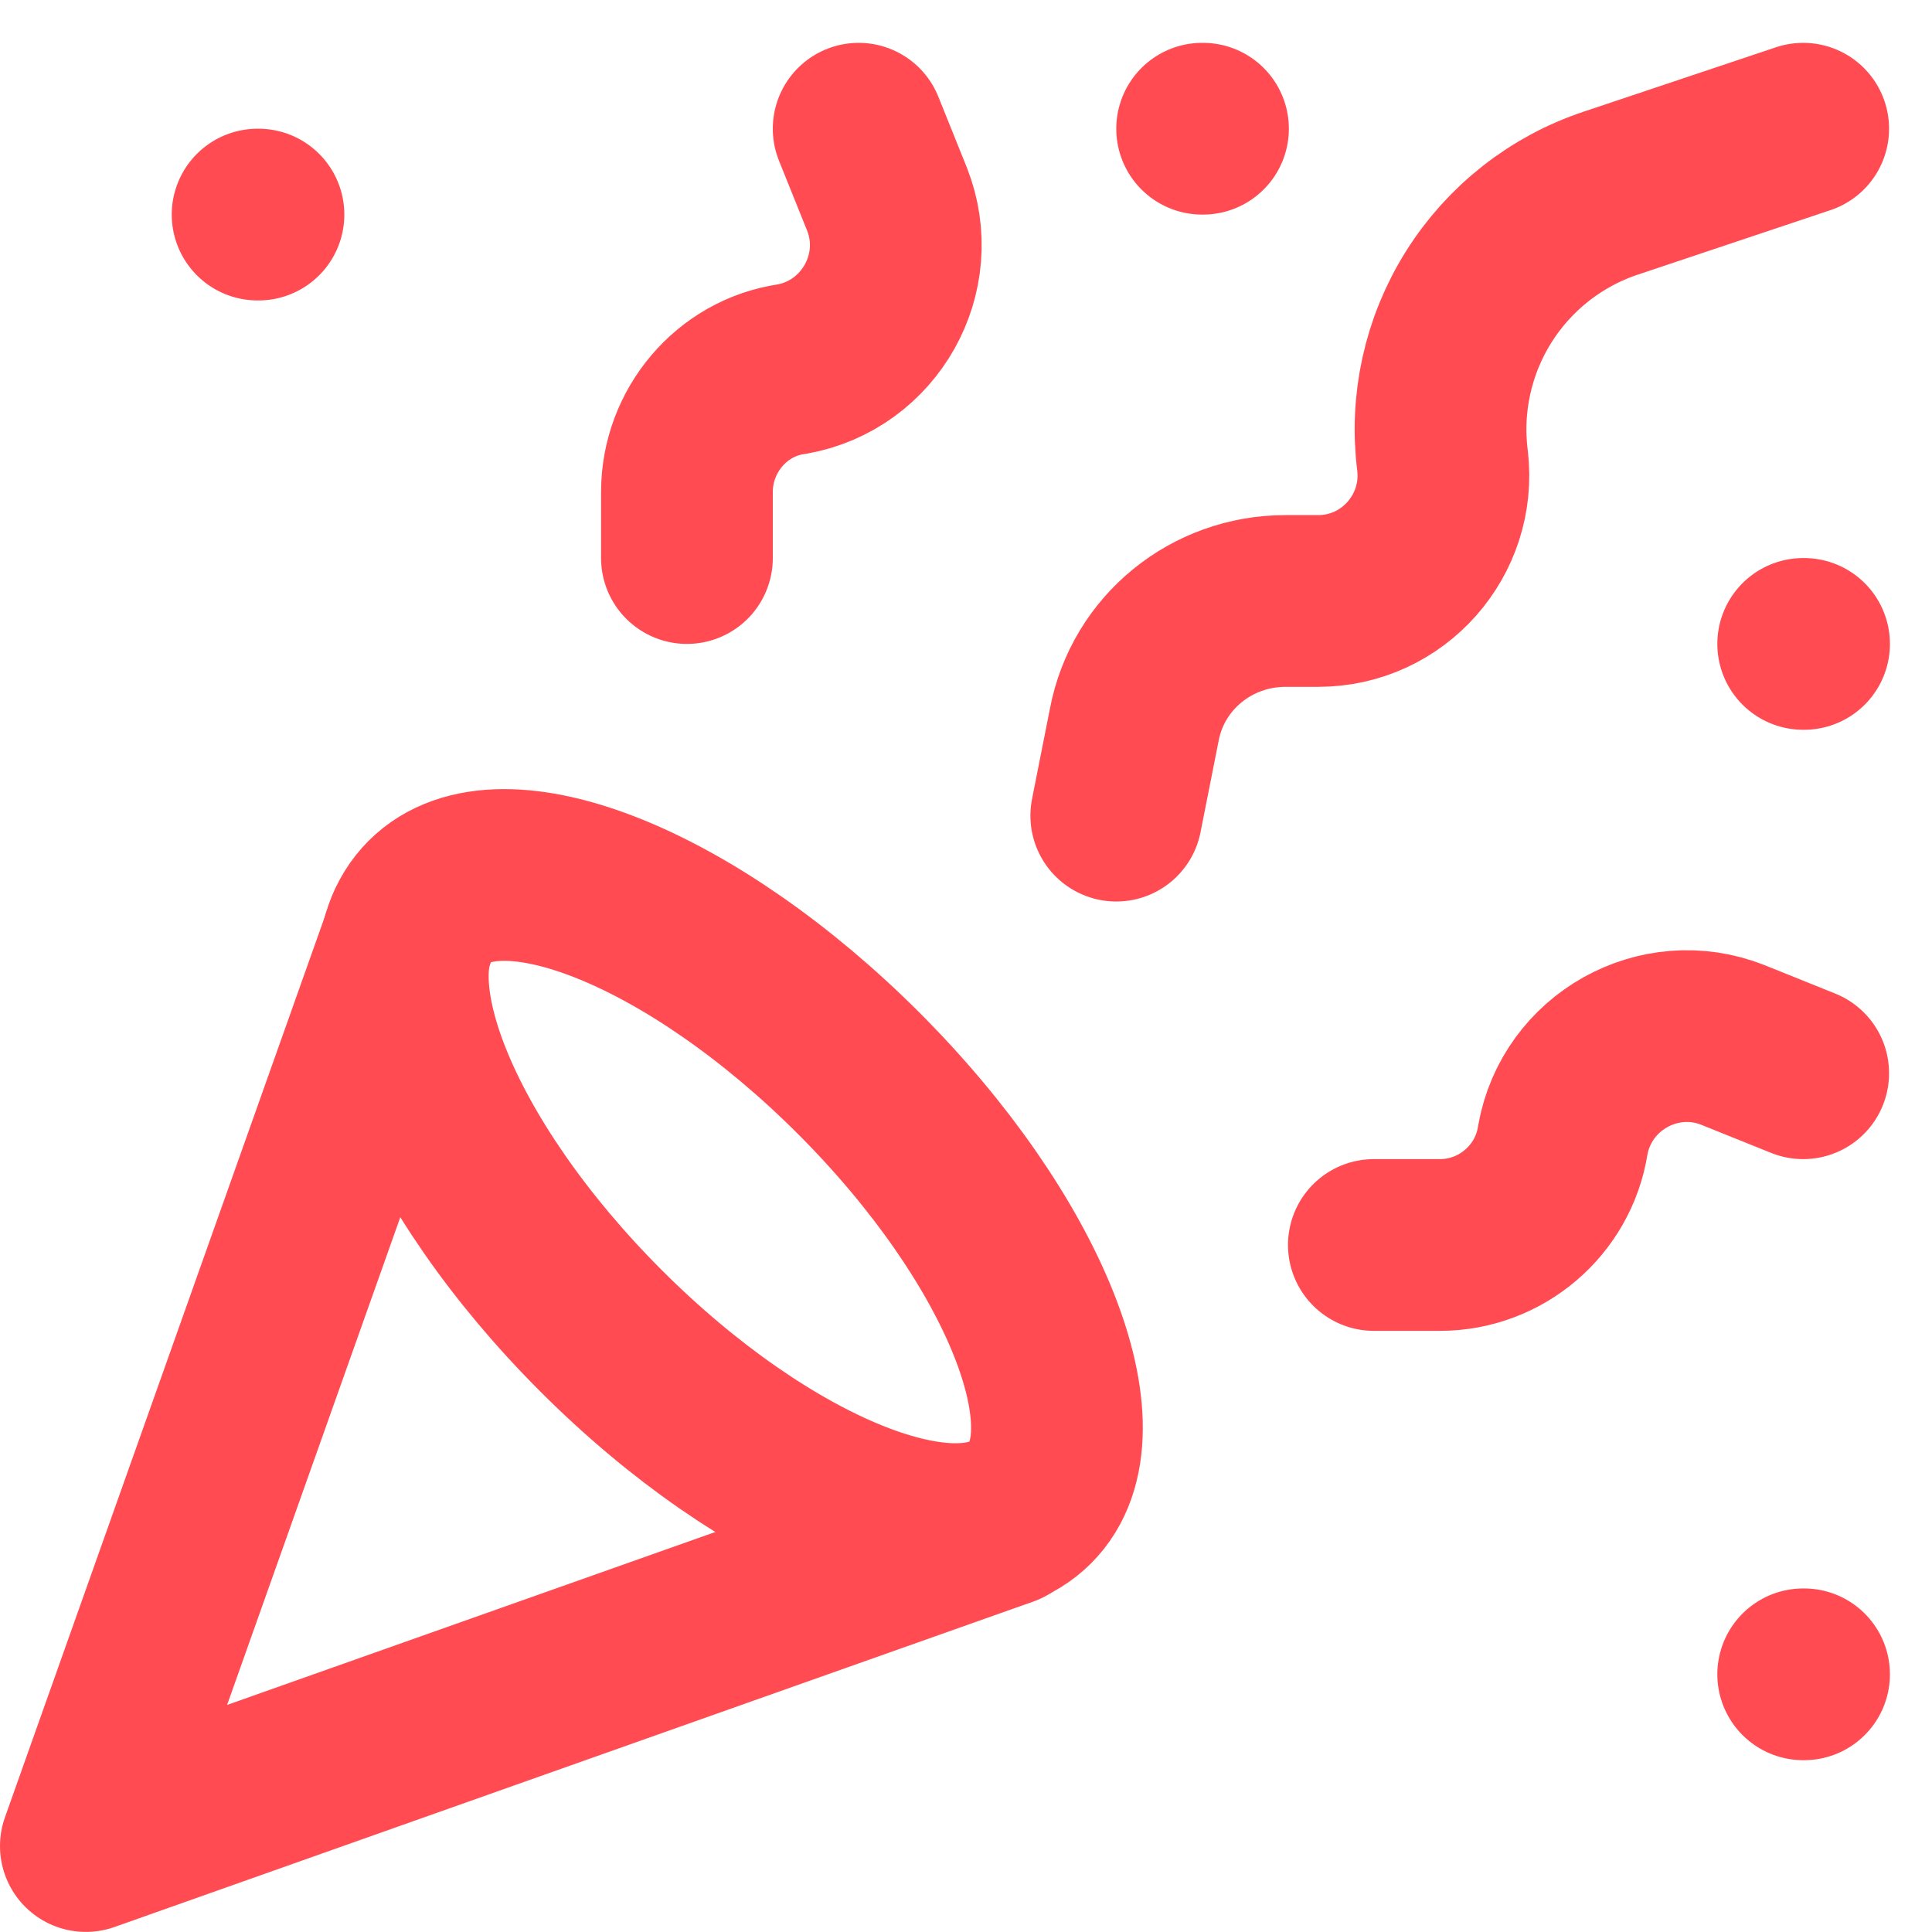
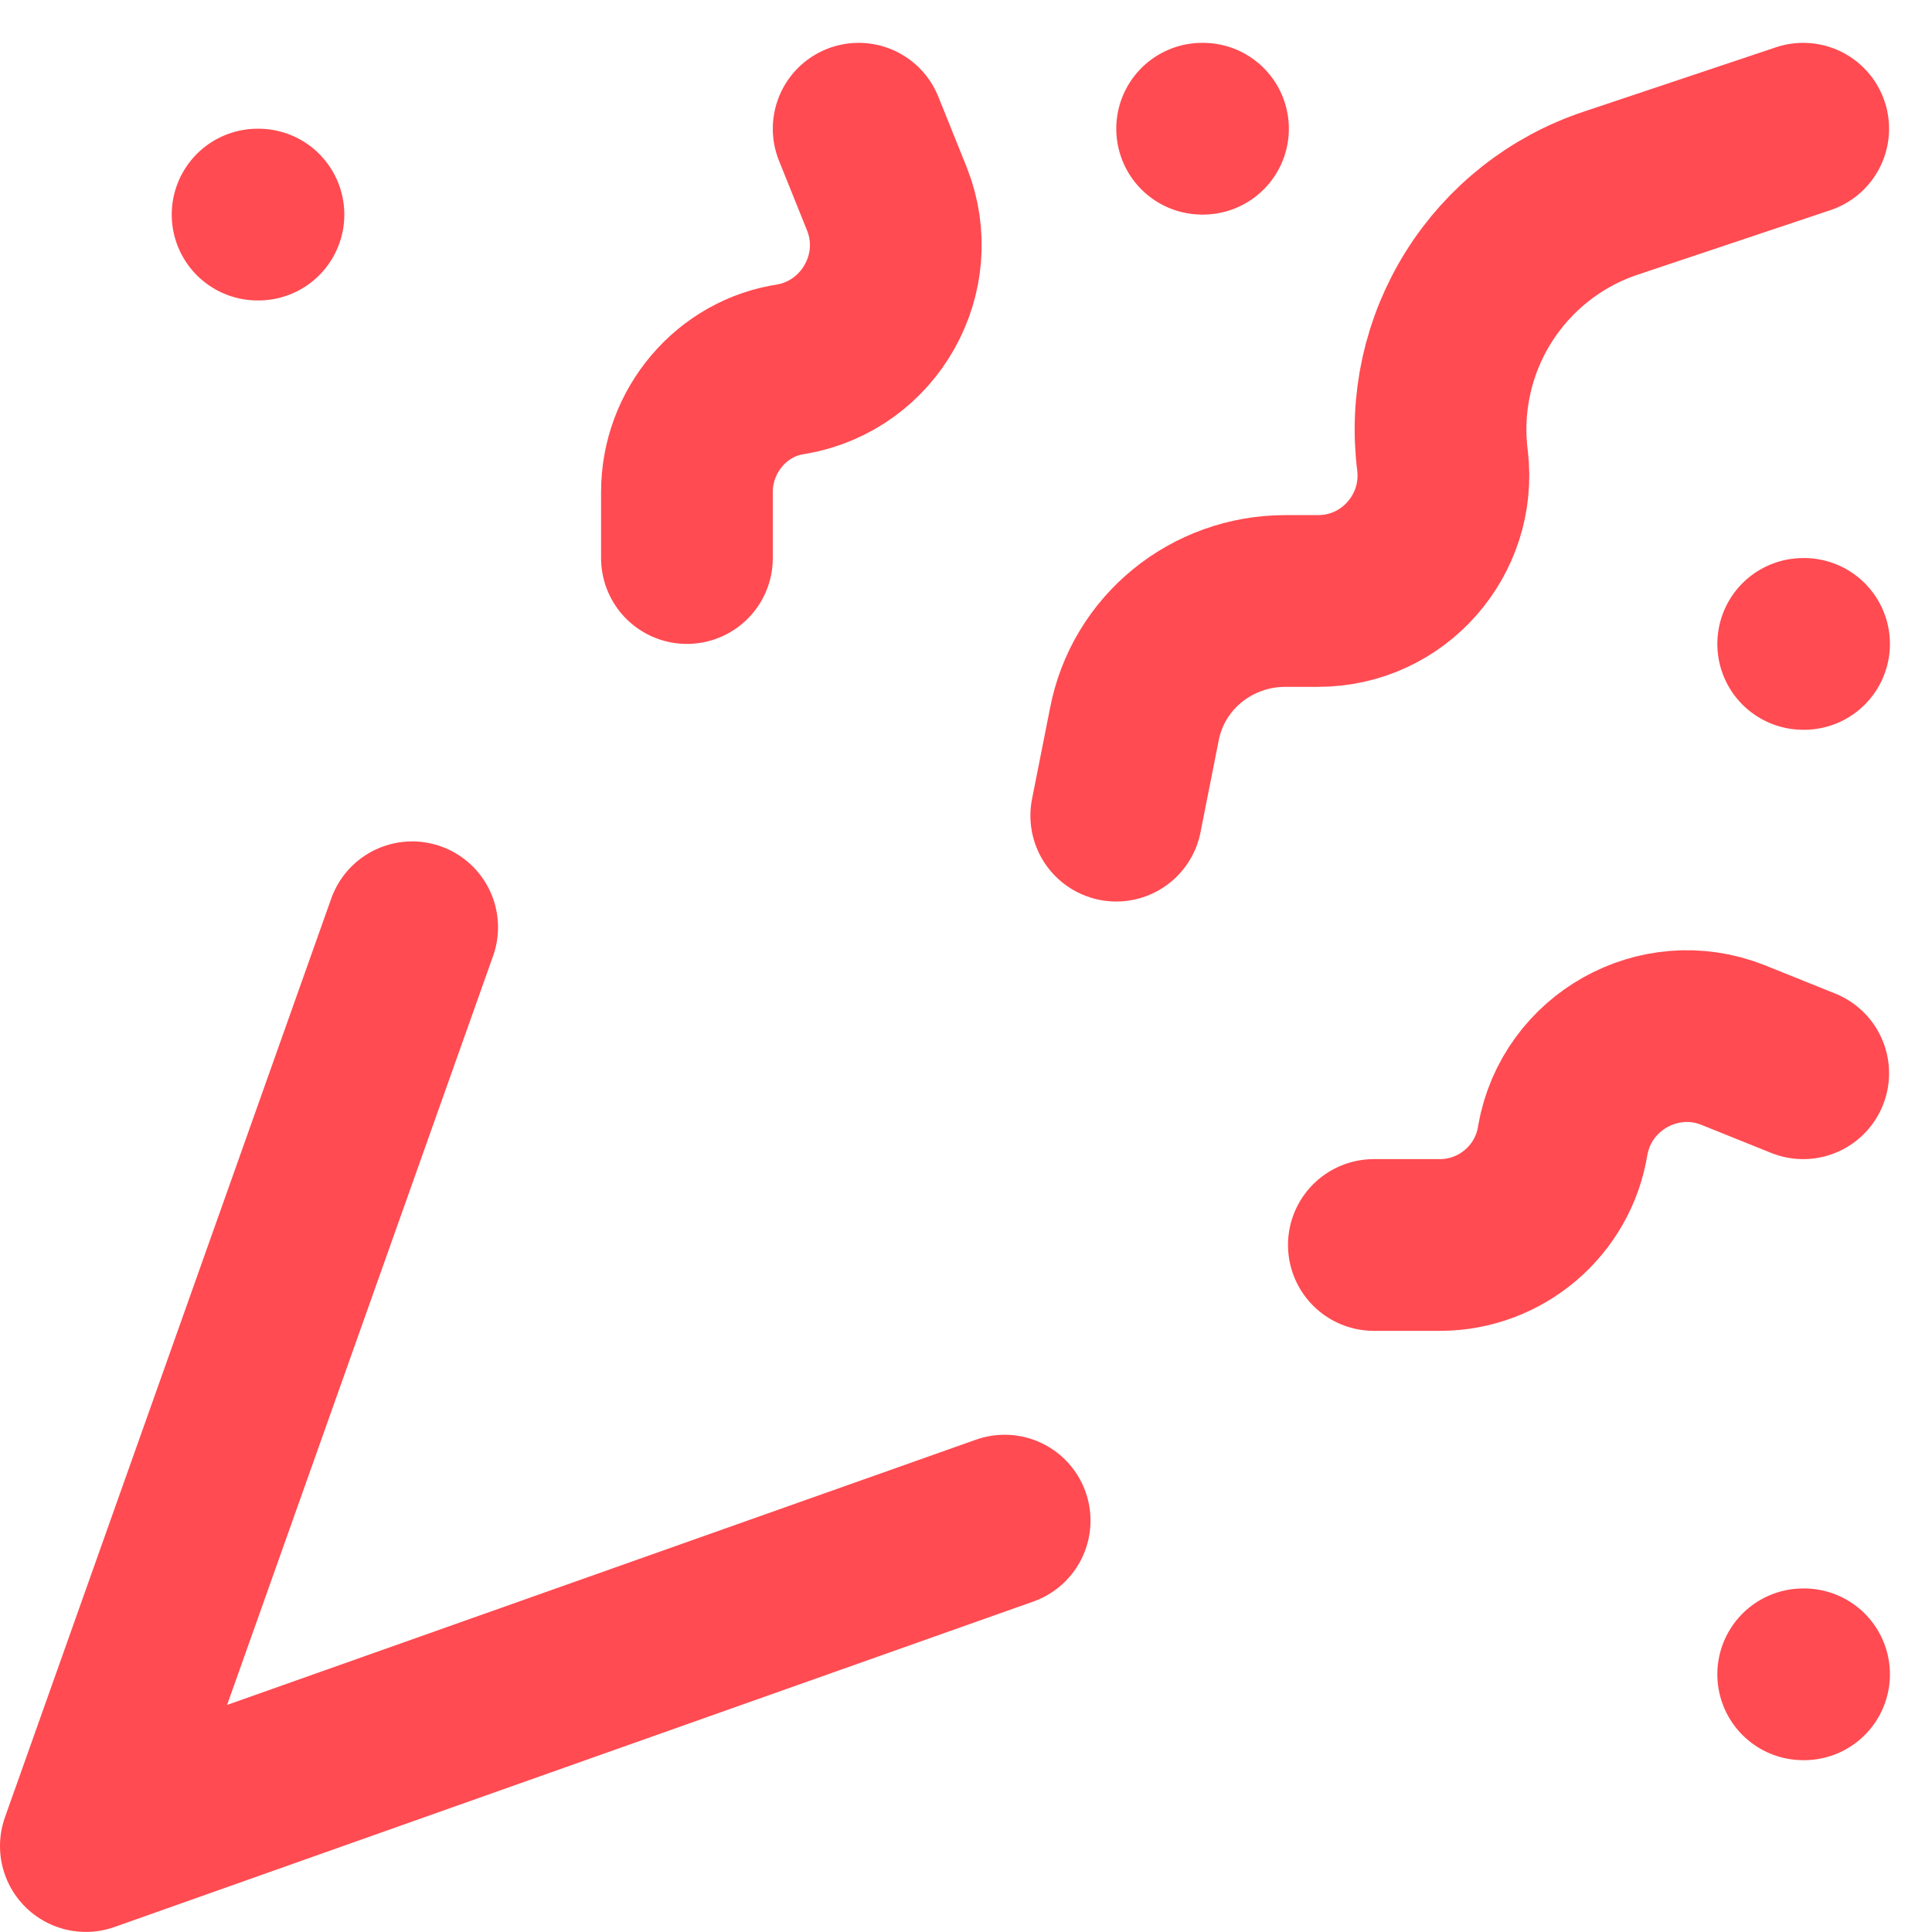
<svg xmlns="http://www.w3.org/2000/svg" width="45" height="45" viewBox="0 0 45 45" fill="none">
  <path d="M9.6 21.598L2 42.998L23.4 35.418M6 4.998H6.02M42 14.998H42.02M28 2.998H28.02M42 38.998H42.02M42 2.998L37.52 4.498C36.245 4.922 35.157 5.777 34.442 6.915C33.727 8.053 33.429 9.404 33.6 10.738V10.738C33.8 12.458 32.46 13.998 30.7 13.998H29.94C28.22 13.998 26.74 15.198 26.42 16.878L26 18.998M42 24.998L40.36 24.338C38.64 23.658 36.72 24.738 36.4 26.558C36.18 27.958 34.96 28.998 33.54 28.998H32M20 2.998L20.66 4.638C21.34 6.358 20.26 8.278 18.44 8.598C17.04 8.798 16 10.038 16 11.458V12.998" stroke="#FF4B51" stroke-width="4" stroke-linecap="round" stroke-linejoin="round" />
-   <path d="M20 24.998C23.86 28.858 25.66 33.338 24 34.998C22.34 36.658 17.86 34.858 14 30.998C10.14 27.138 8.34 22.658 10 20.998C11.66 19.338 16.14 21.138 20 24.998Z" stroke="#FF4B51" stroke-width="4" stroke-linecap="round" stroke-linejoin="round" />
</svg>